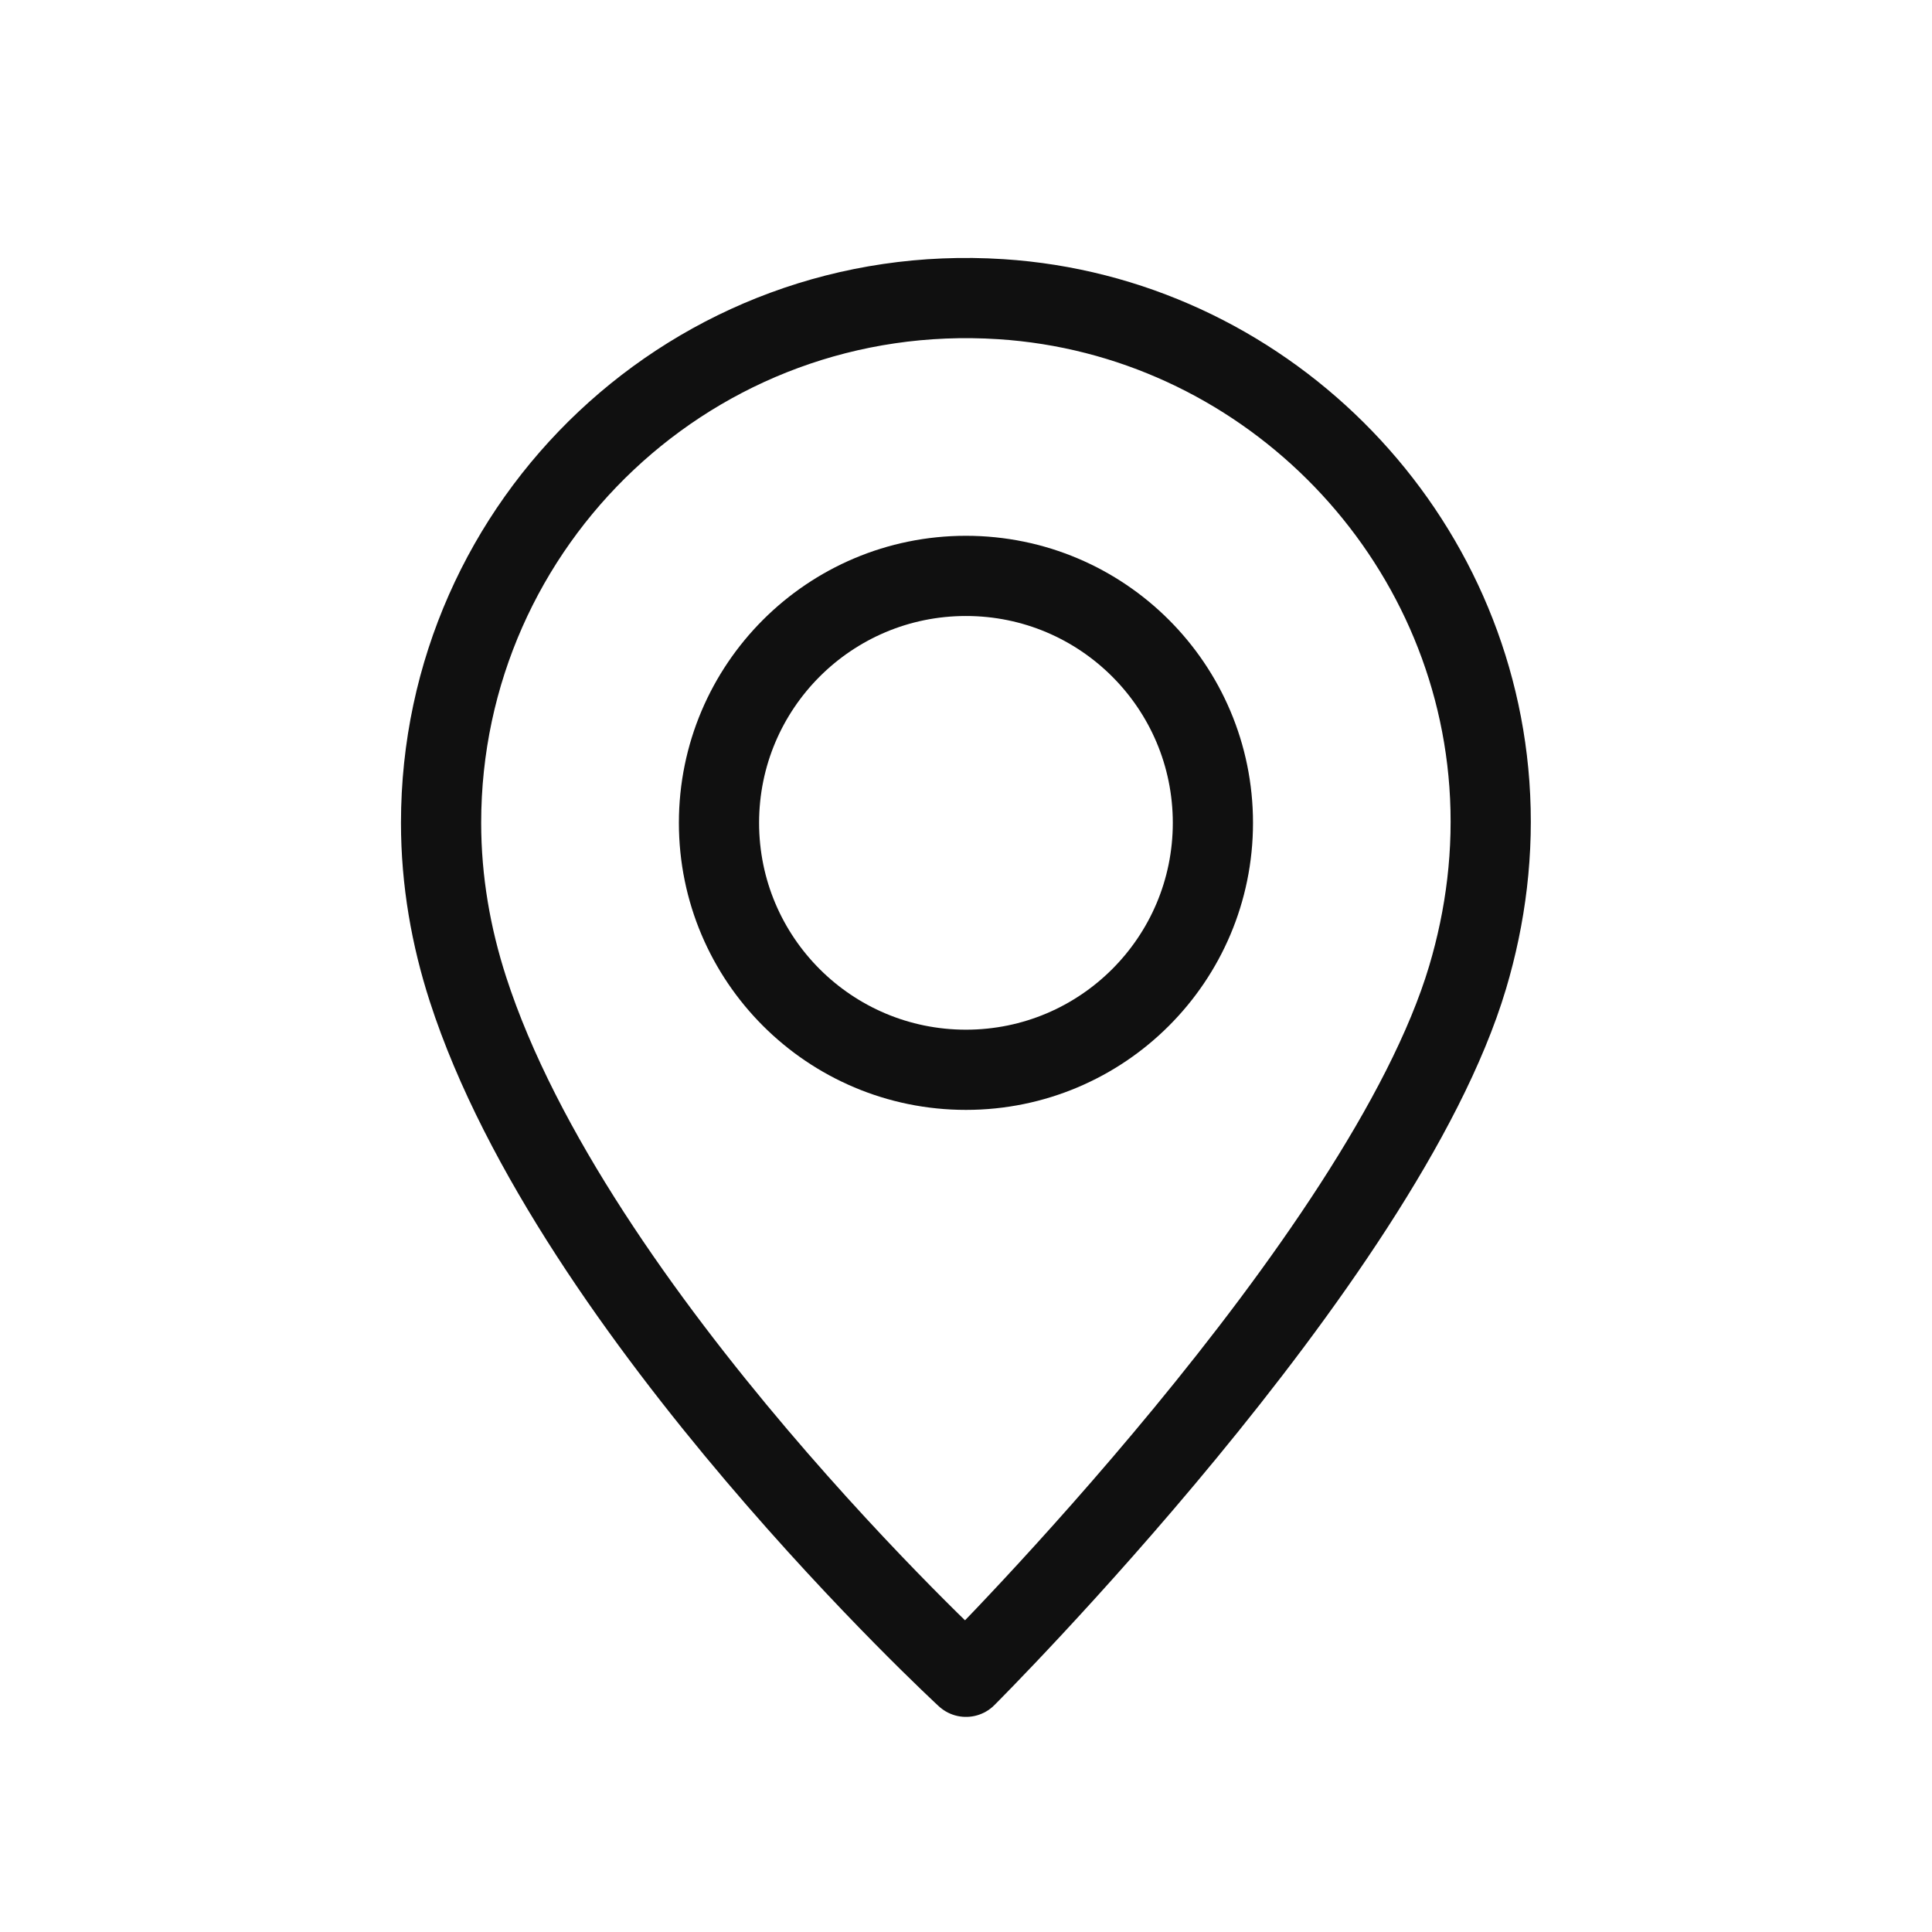
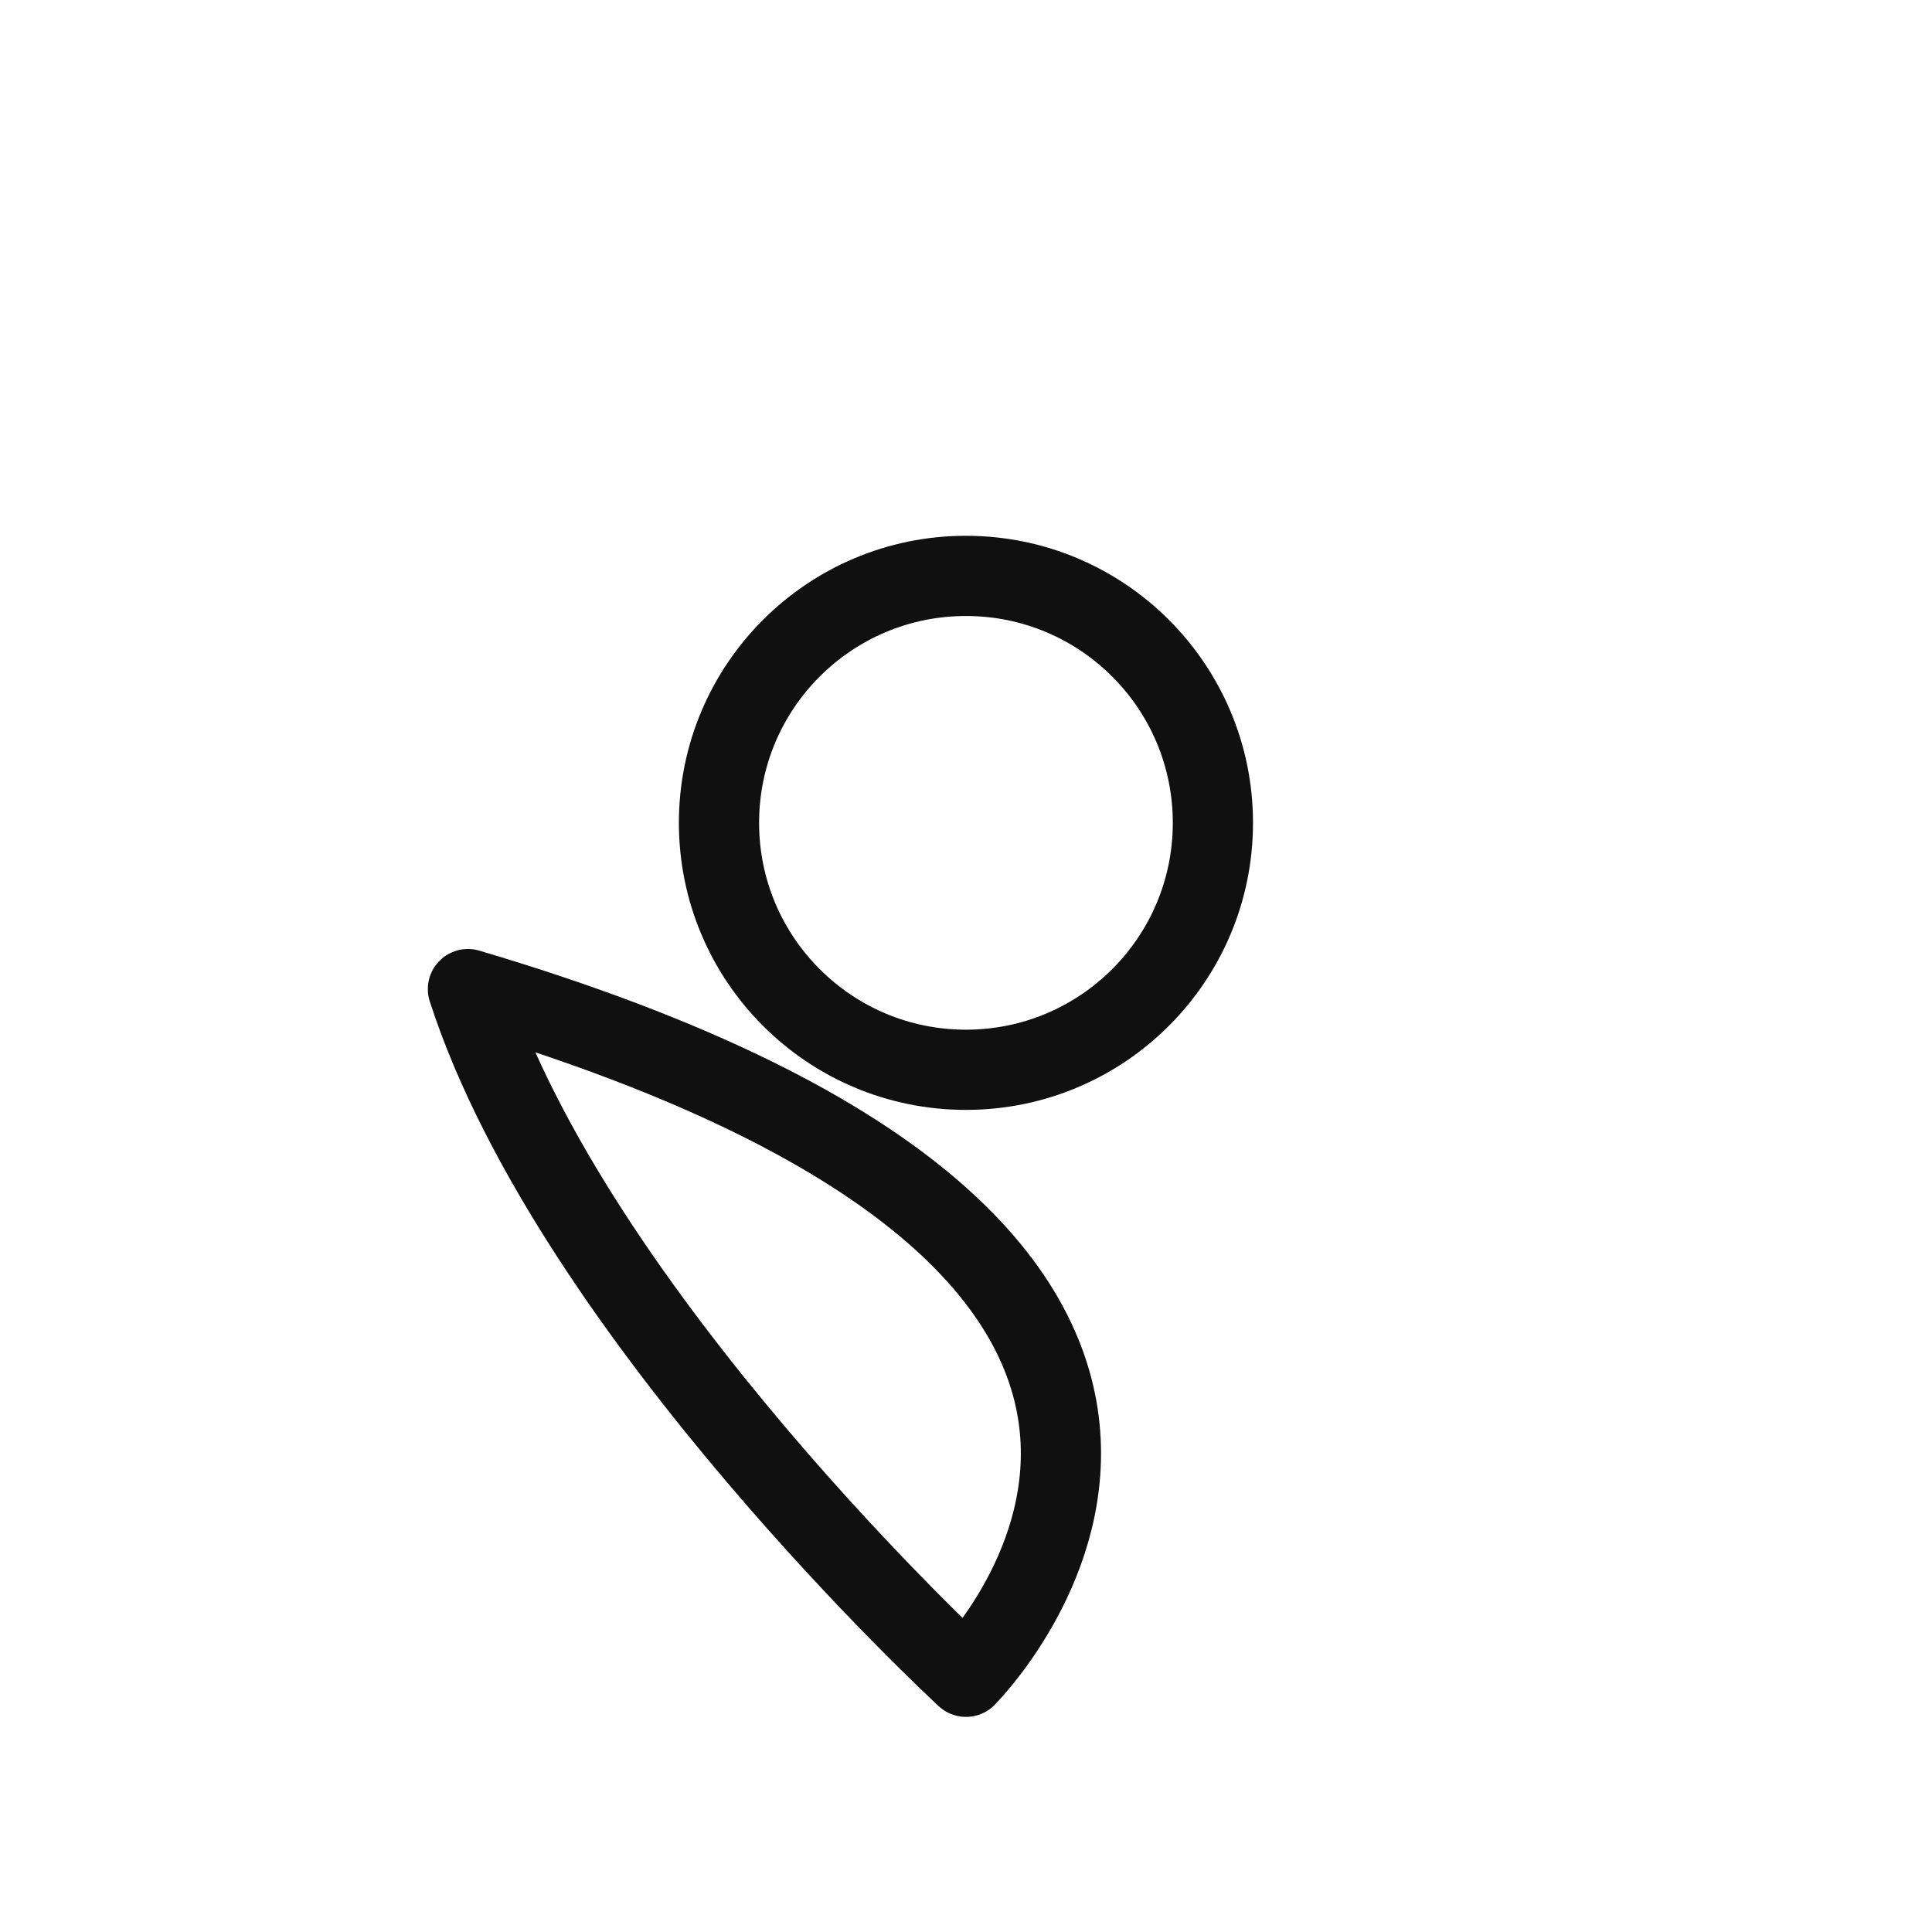
<svg xmlns="http://www.w3.org/2000/svg" width="430" height="430" style="width:100%;height:100%;transform:translate3d(0,0,0);content-visibility:visible" viewBox="0 0 430 430">
  <defs>
    <clipPath id="a">
      <path d="M0 0h430v430H0z" />
    </clipPath>
    <clipPath id="g">
      <path d="M0 0h430v430H0z" />
    </clipPath>
    <clipPath id="f">
      <path d="M0 0h430v430H0z" />
    </clipPath>
    <clipPath id="e">
      <path d="M0 0h430v430H0z" />
    </clipPath>
    <clipPath id="d">
-       <path d="M0 0h430v430H0z" />
-     </clipPath>
+       </clipPath>
    <clipPath id="c">
-       <path d="M0 0h430v430H0z" />
-     </clipPath>
+       </clipPath>
    <clipPath id="b">
      <path d="M0 0h430v430H0z" />
    </clipPath>
  </defs>
  <g fill="none" clip-path="url(#a)">
    <g clip-path="url(#b)" style="display:none">
      <path class="secondary" />
      <path class="primary" />
    </g>
    <g clip-path="url(#c)" style="display:none">
-       <path class="secondary" />
      <path class="primary" />
    </g>
    <g clip-path="url(#d)" style="display:none">
      <path class="secondary" style="display:none" />
      <g style="display:none">
        <path class="secondary" />
        <path class="primary" />
      </g>
    </g>
    <g stroke="#101010" stroke-linecap="round" stroke-linejoin="round" clip-path="url(#e)" style="display:block">
      <path stroke-width="18" d="M0 0" class="secondary" style="display:block" transform="translate(215 215)" />
-       <path stroke-width="5.1" d="M-31.669 6.468c-1.077-3.333-1.708-6.877-1.708-10.573 0-19.161 16.15-34.551 35.592-33.299 16.483 1.061 29.883 14.364 31.07 30.838.31 4.3-.235 8.431-1.383 12.286C26.544 23.707.003 50.2.003 50.2S-24.979 27.166-31.669 6.468" class="primary" style="display:block" transform="matrix(3.5 0 0 3.5 214.988 197.5)" />
+       <path stroke-width="5.1" d="M-31.669 6.468C26.544 23.707.003 50.2.003 50.2S-24.979 27.166-31.669 6.468" class="primary" style="display:block" transform="matrix(3.5 0 0 3.5 214.988 197.5)" />
      <path stroke-width="5.1" d="M15.704-4.103C15.704 4.57 8.673 11.6 0 11.6S-15.704 4.57-15.704-4.103-8.673-19.807 0-19.807s15.704 7.031 15.704 15.704" class="secondary" style="display:block" transform="matrix(3.5 0 0 3.5 214.988 197.5)" />
    </g>
    <g clip-path="url(#f)" style="display:none">
      <path class="primary" style="display:none" />
-       <path class="secondary" style="display:none" />
    </g>
    <g clip-path="url(#g)" style="display:none">
      <path class="secondary" style="display:none" />
-       <path class="primary" style="display:none" />
      <path class="secondary" style="display:none" />
    </g>
  </g>
</svg>